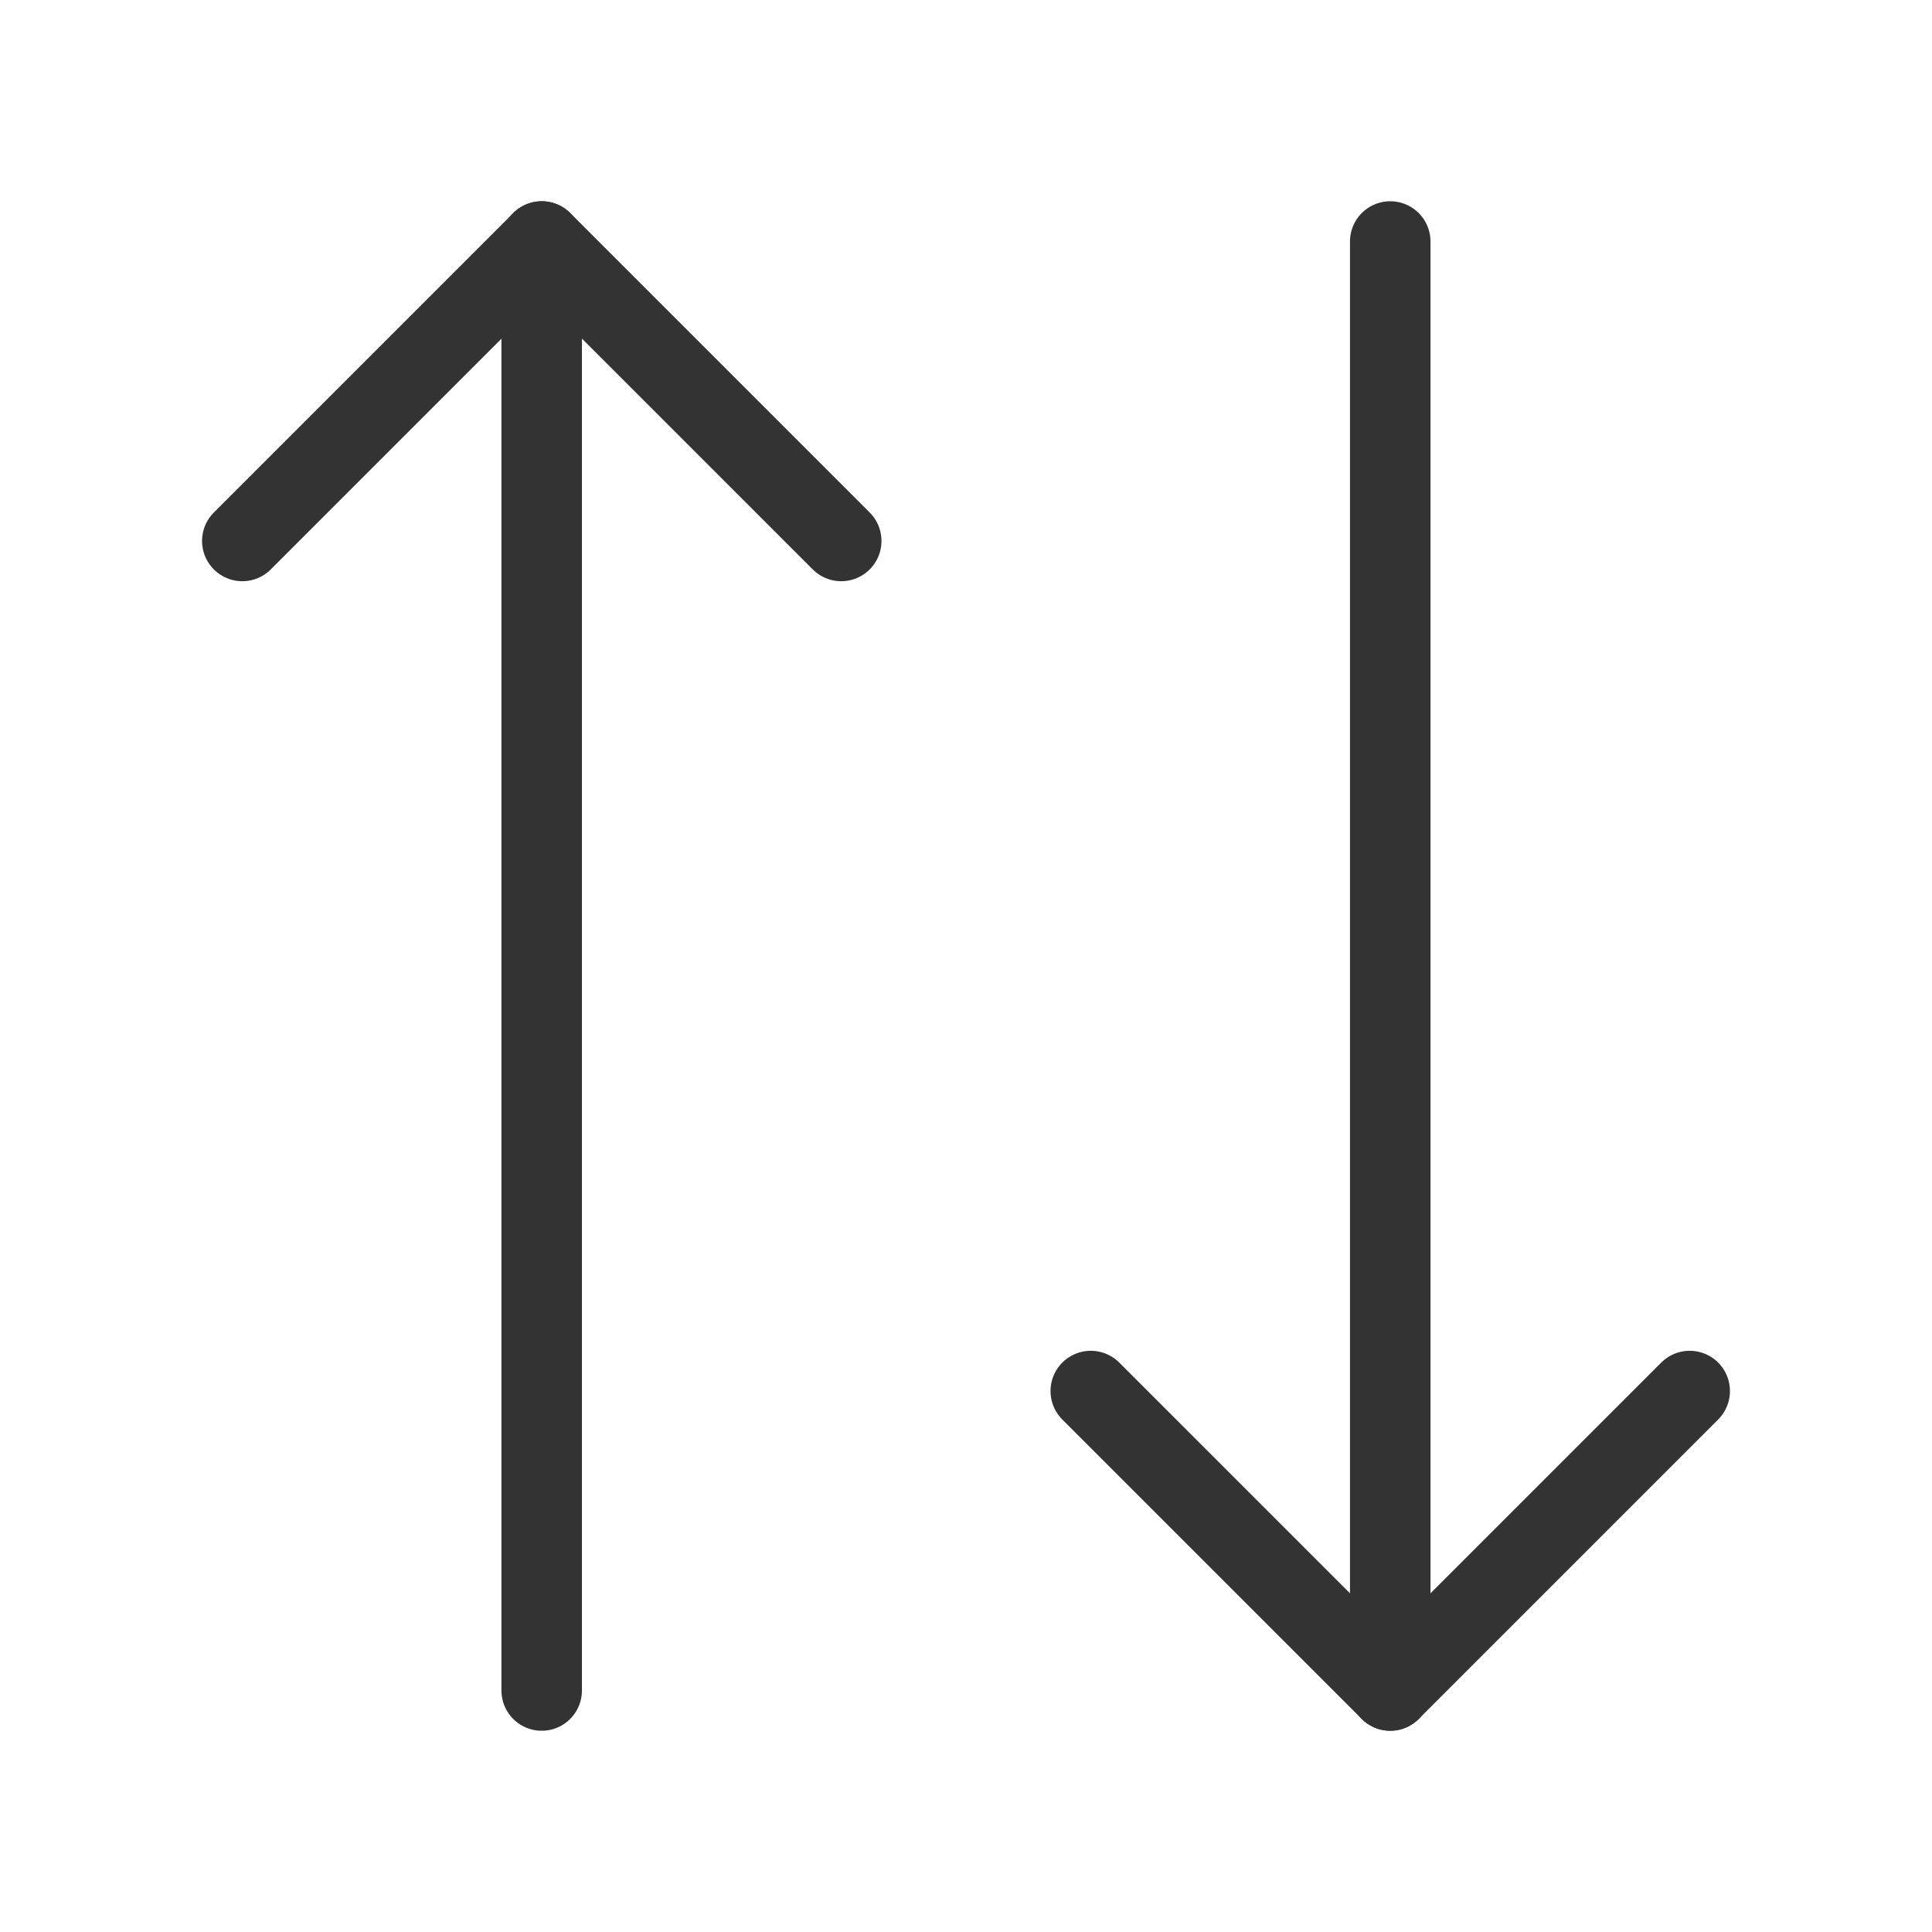
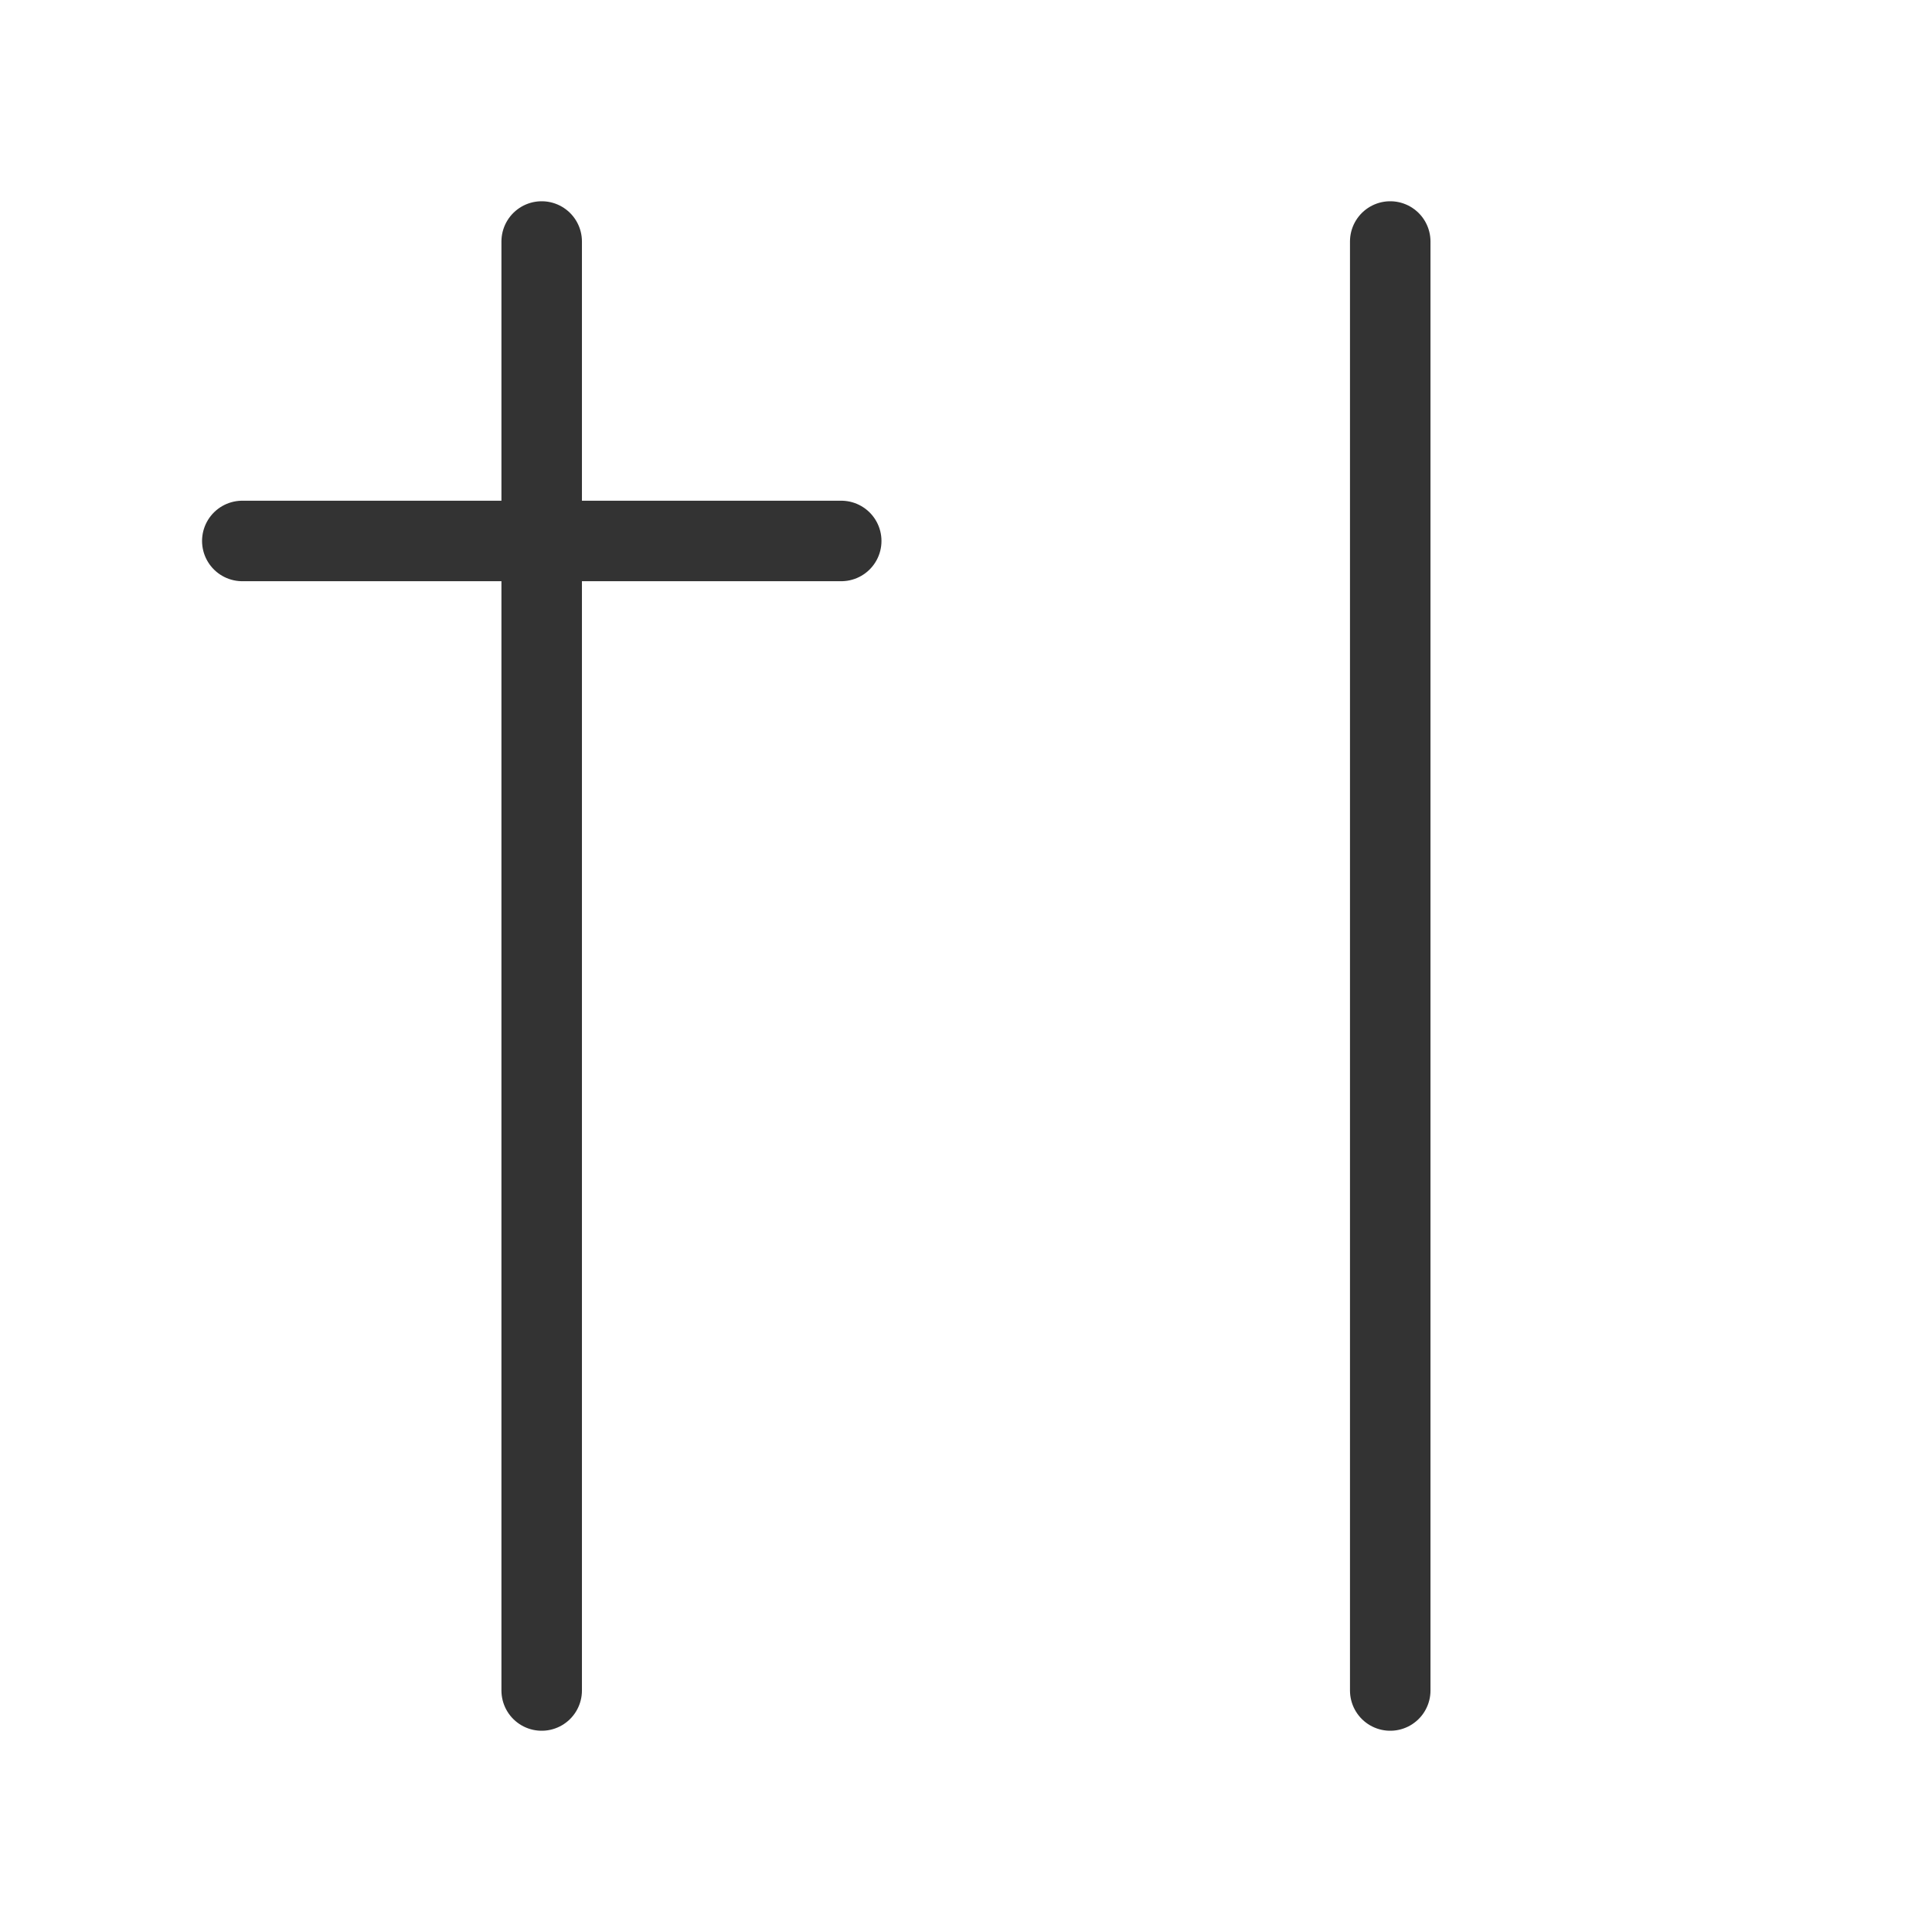
<svg xmlns="http://www.w3.org/2000/svg" width="24" height="24" viewBox="0 0 24 24" fill="none">
-   <path d="M10.45 6.72L6.73 3L3.01 6.72" stroke="#333333" stroke-linecap="round" stroke-linejoin="round" />
+   <path d="M10.45 6.72L3.01 6.72" stroke="#333333" stroke-linecap="round" stroke-linejoin="round" />
  <path d="M6.729 21V3" stroke="#333333" stroke-linecap="round" stroke-linejoin="round" />
-   <path d="M13.55 17.28L17.27 21L20.99 17.28" stroke="#333333" stroke-linecap="round" stroke-linejoin="round" />
  <path d="M17.27 3V21" stroke="#333333" stroke-linecap="round" stroke-linejoin="round" />
</svg>